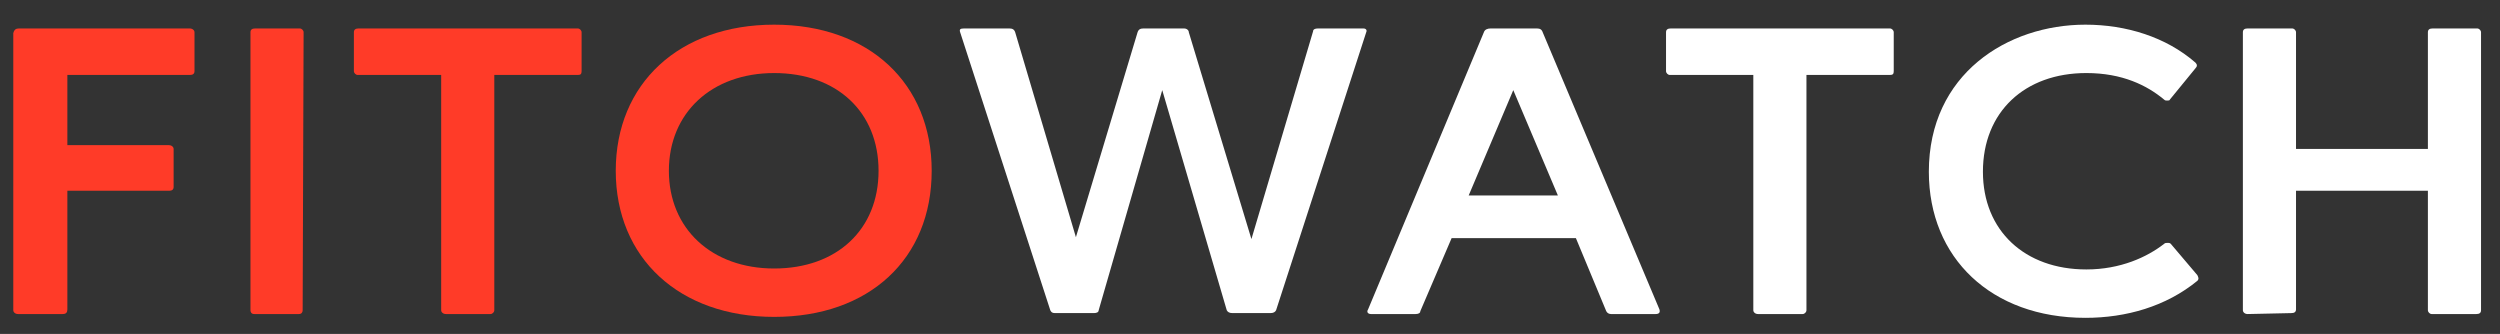
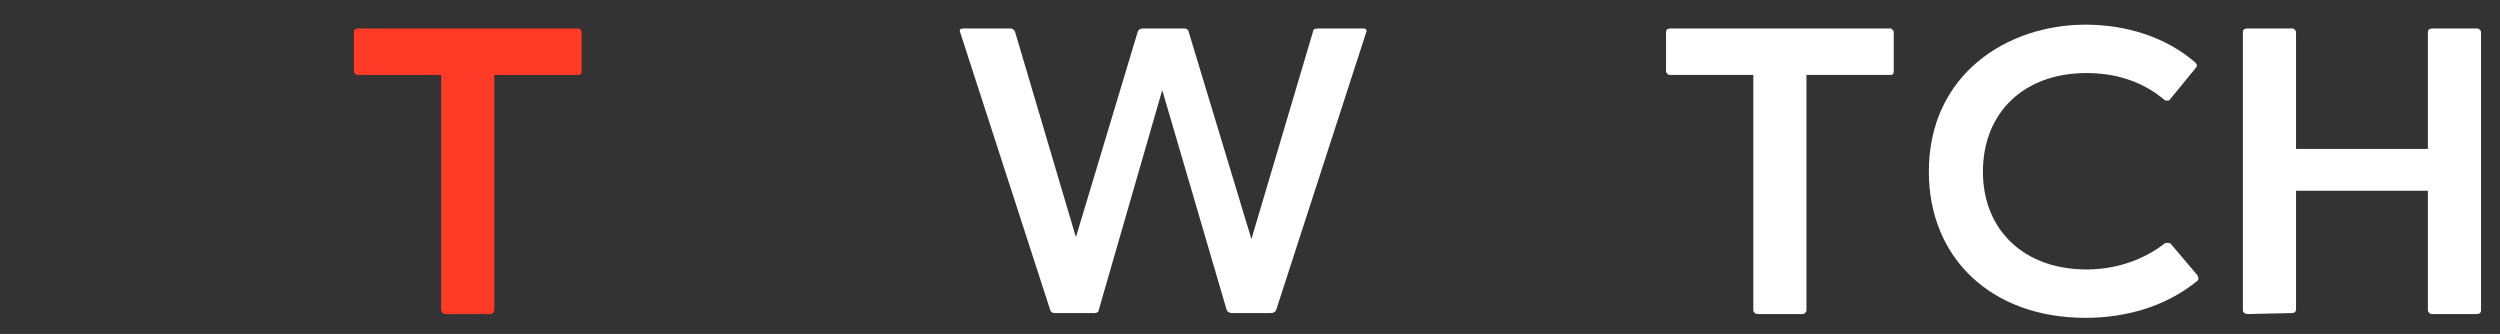
<svg xmlns="http://www.w3.org/2000/svg" version="1.1" id="Layer_1" x="0px" y="0px" viewBox="0 0 263.5 35.2" style="enable-background:new 0 0 263.5 35.2;" xml:space="preserve">
  <rect x="0" y="0" width="263.5" height="35.2" fill="#333333" stroke="none" />
  <style type="text/css">
	.st0{fill:#FF3B28;}
	.st1{fill:#FFFFFF;}
</style>
-   <path class="st0" d="M7.1,32.6c0,0.3-0.1,0.5-0.5,0.5H1.9c-0.3,0-0.5-0.2-0.5-0.4V3.5C1.5,3.1,1.7,3,2,3h18c0.3,0,0.5,0.2,0.5,0.4  v4.1c0,0.3-0.2,0.4-0.5,0.4H7.1v7.4h10.7c0.3,0,0.5,0.2,0.5,0.4v4c0,0.3-0.2,0.4-0.4,0.4H7.1V32.6z" />
-   <path class="st0" d="M31.9,32.7c0,0.2-0.1,0.4-0.4,0.4h-4.7c-0.3,0-0.4-0.2-0.4-0.4V3.4c0-0.3,0.2-0.4,0.5-0.4h4.7  C31.8,3,32,3.2,32,3.4L31.9,32.7L31.9,32.7z" />
  <path class="st0" d="M37.7,7.9c-0.2,0-0.4-0.2-0.4-0.4V3.4c0-0.3,0.2-0.4,0.5-0.4h23.1c0.2,0,0.4,0.2,0.4,0.4v4.1  c0,0.3-0.1,0.4-0.4,0.4h-8.8v24.8c0,0.2-0.2,0.4-0.4,0.4H47c-0.3,0-0.5-0.2-0.5-0.4V7.9H37.7z" />
-   <path class="st0" d="M81.6,2.6c10,0,16.6,6.2,16.6,15.4c0,9.3-6.6,15.4-16.6,15.4S64.9,27.2,64.9,18C64.9,8.8,71.6,2.6,81.6,2.6z   M81.6,28.3c6.6,0,11-4.1,11-10.3s-4.4-10.3-11-10.3S70.5,11.9,70.5,18S75,28.3,81.6,28.3z" />
  <path class="st1" d="M115.8,32.7c0,0.2-0.2,0.3-0.5,0.3c-0.4,0-3.7,0-4.1,0c-0.3,0-0.4-0.1-0.5-0.3l-9.5-29.3  c-0.1-0.3,0-0.4,0.4-0.4h4.8c0.3,0,0.5,0.1,0.6,0.4l6.4,21.6l6.5-21.6c0.1-0.3,0.3-0.4,0.6-0.4h4.3c0.3,0,0.5,0.2,0.5,0.4l6.6,21.8  l6.5-21.9c0-0.2,0.2-0.3,0.5-0.3h4.8c0.3,0,0.4,0.2,0.3,0.4l-9.5,29.3c-0.1,0.2-0.3,0.3-0.6,0.3h-4c-0.3,0-0.5-0.1-0.6-0.3  l-6.8-23.2L115.8,32.7z" />
-   <path class="st1" d="M153,25.1l-3.3,7.7c0,0.2-0.2,0.3-0.5,0.3h-4.7c-0.3,0-0.5-0.2-0.3-0.5l12.2-29.2c0.1-0.3,0.4-0.4,0.7-0.4h4.9  c0.3,0,0.5,0.1,0.6,0.4l12.3,29.2c0.1,0.3,0,0.5-0.4,0.5h-4.7c-0.2,0-0.4-0.1-0.5-0.3l-3.2-7.7C166.1,25.1,153,25.1,153,25.1z   M154.8,20.6h9.4l-4.7-11.1L154.8,20.6z" />
  <path class="st1" d="M176,7.9c-0.2,0-0.4-0.2-0.4-0.4V3.4c0-0.3,0.2-0.4,0.5-0.4h23.1c0.2,0,0.4,0.2,0.4,0.4v4.1  c0,0.3-0.1,0.4-0.4,0.4h-8.8v24.8c0,0.2-0.2,0.4-0.4,0.4h-4.7c-0.3,0-0.5-0.2-0.5-0.4V7.9H176z" />
  <path class="st1" d="M219.8,33.5c-9.9,0-16.5-6.3-16.5-15.4c0-10.3,8.3-15.5,16.5-15.5c4.3,0,8.5,1.3,11.6,4c0.2,0.2,0.2,0.4,0,0.6  l-2.7,3.3c0,0.1-0.2,0.1-0.3,0.1s-0.2,0-0.3-0.1c-1.8-1.5-4.4-2.8-8.2-2.8c-6.5,0-10.9,4.1-10.9,10.4c0,6.2,4.4,10.3,10.9,10.3  c3.6,0,6.4-1.3,8.2-2.7c0.1-0.1,0.2-0.1,0.4-0.1c0.1,0,0.2,0,0.3,0.1l2.8,3.3c0.1,0.2,0.2,0.4,0,0.6  C228.3,32.3,224.1,33.5,219.8,33.5z" />
  <path class="st1" d="M236.9,33.1c-0.3,0-0.5-0.2-0.5-0.4V3.4c0-0.3,0.2-0.4,0.5-0.4h4.7c0.2,0,0.4,0.2,0.4,0.4v12.3h13.9V3.4  c0-0.3,0.2-0.4,0.5-0.4h4.7c0.2,0,0.4,0.2,0.4,0.4v29.3c0,0.3-0.2,0.4-0.5,0.4h-4.7c-0.2,0-0.4-0.2-0.4-0.4V20.1H242v12.5  c0,0.3-0.2,0.4-0.5,0.4L236.9,33.1L236.9,33.1z" />
</svg>